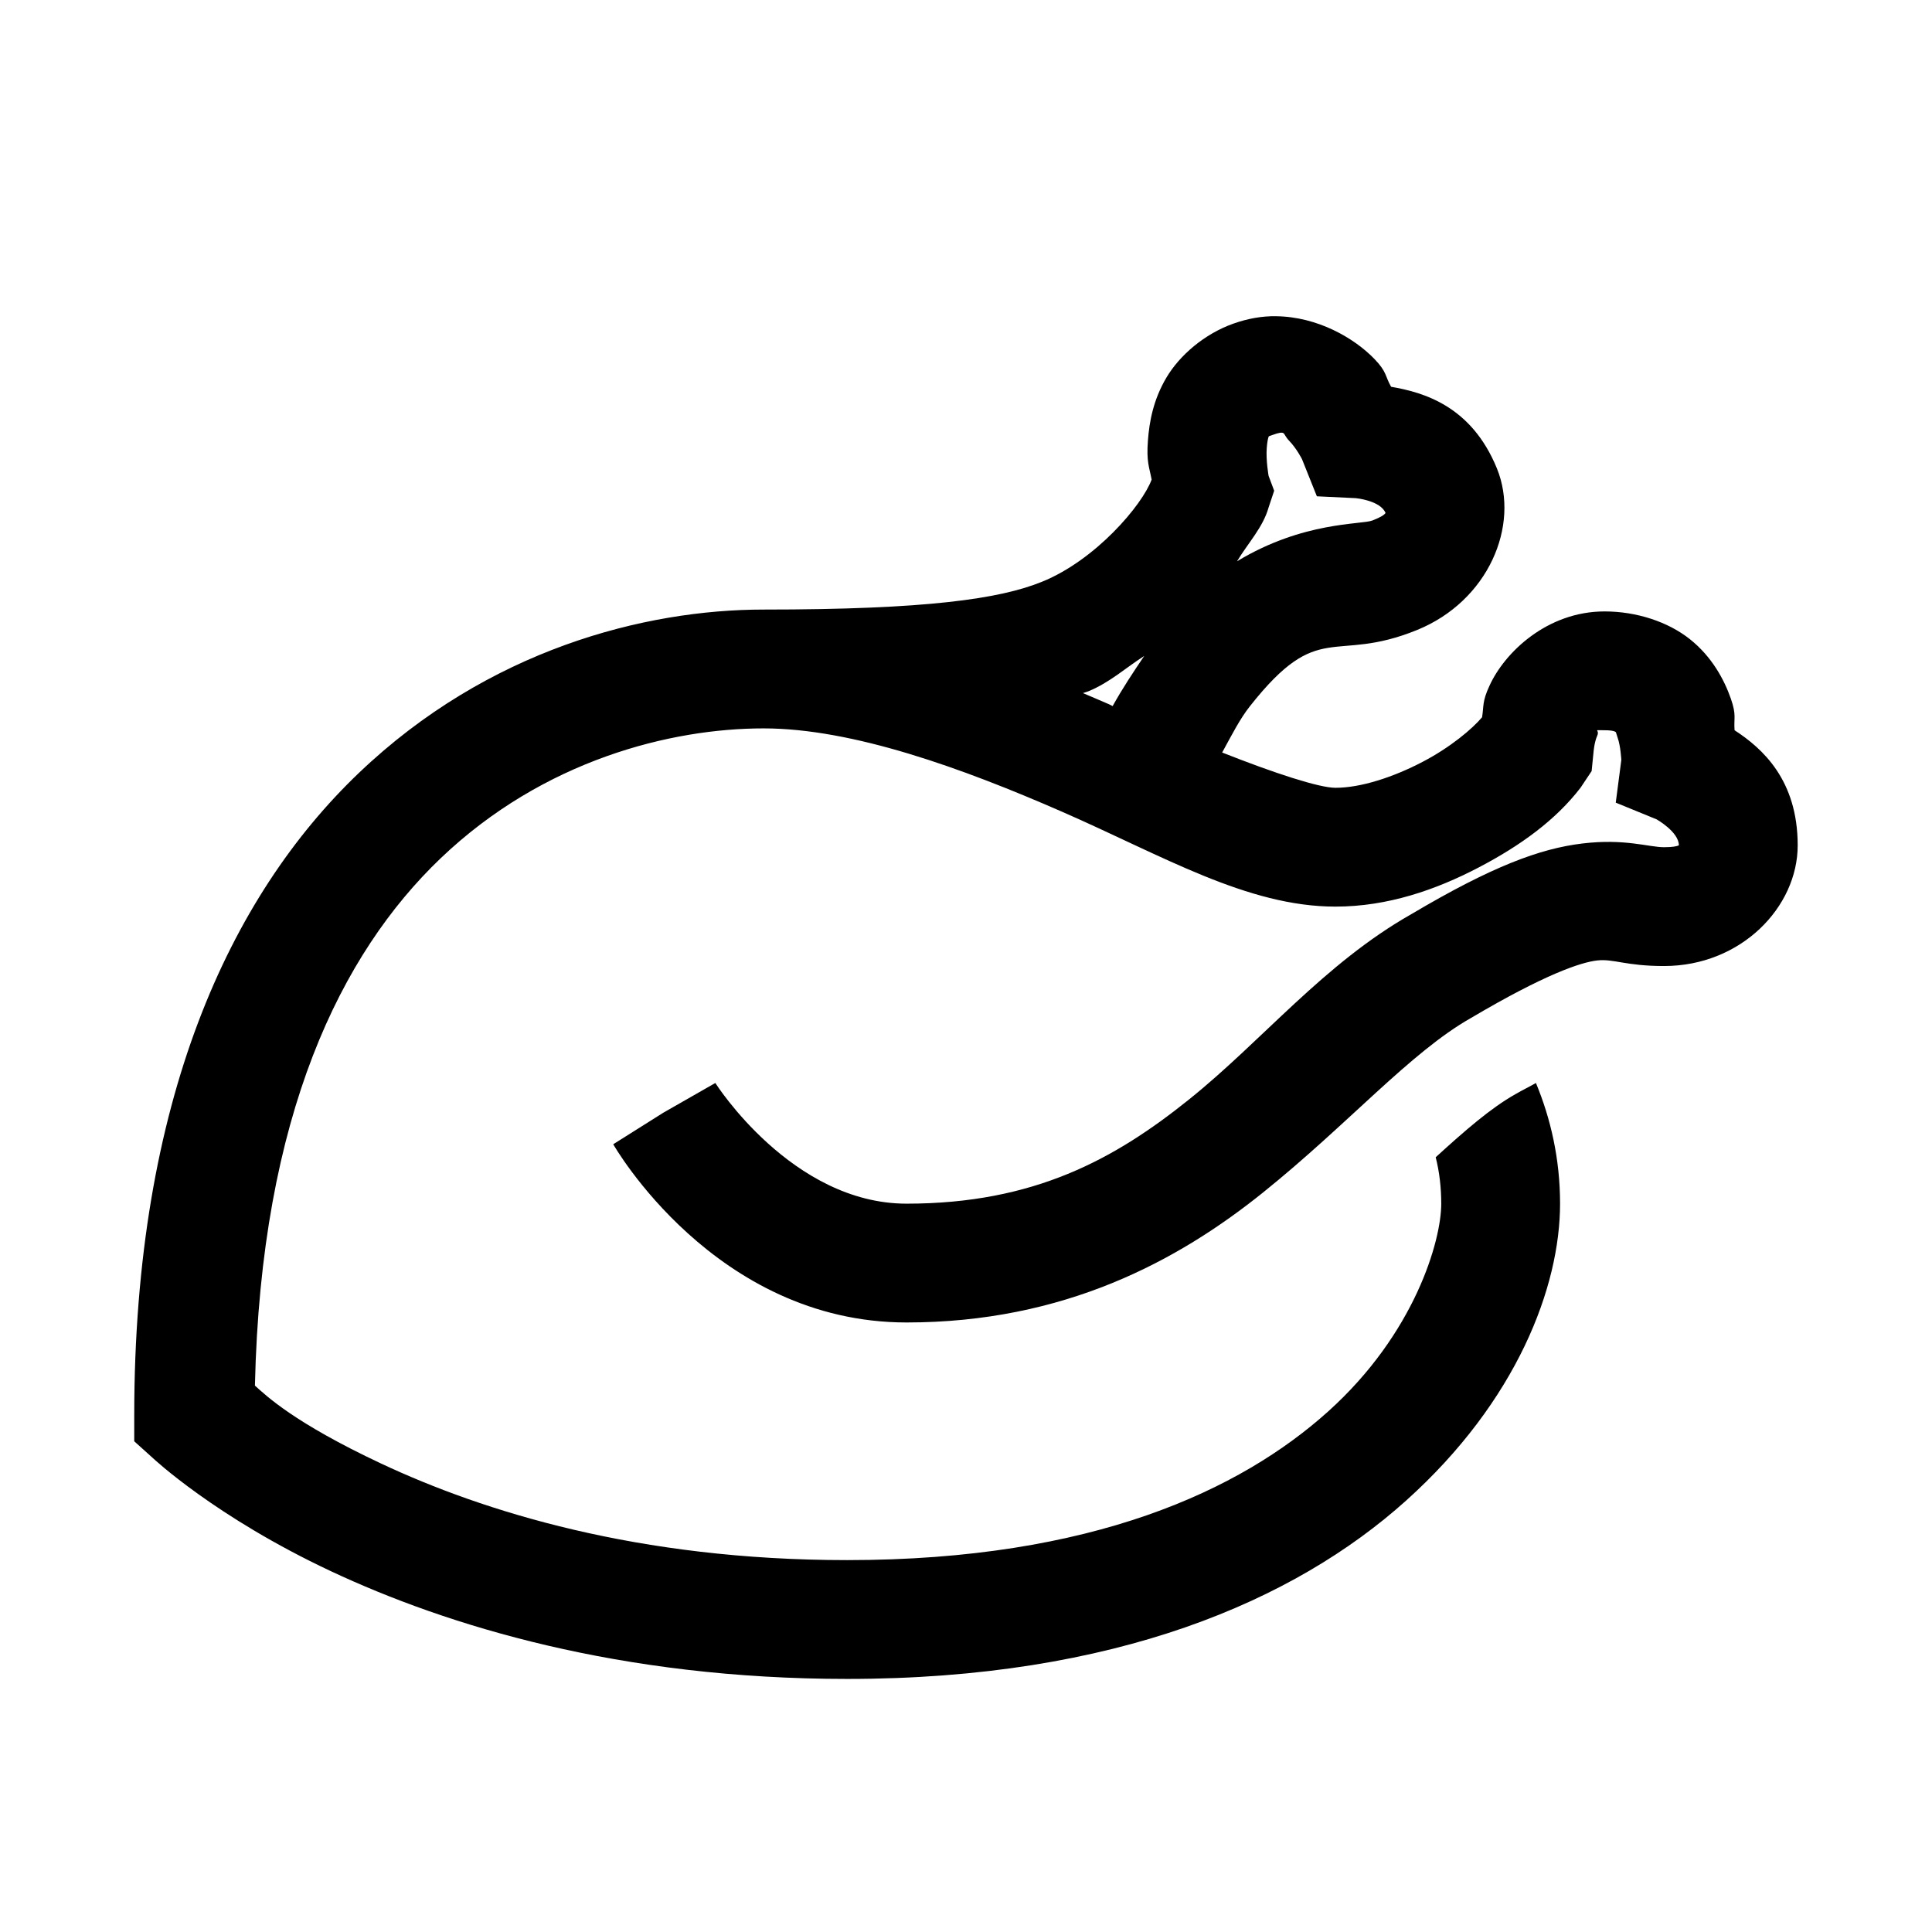
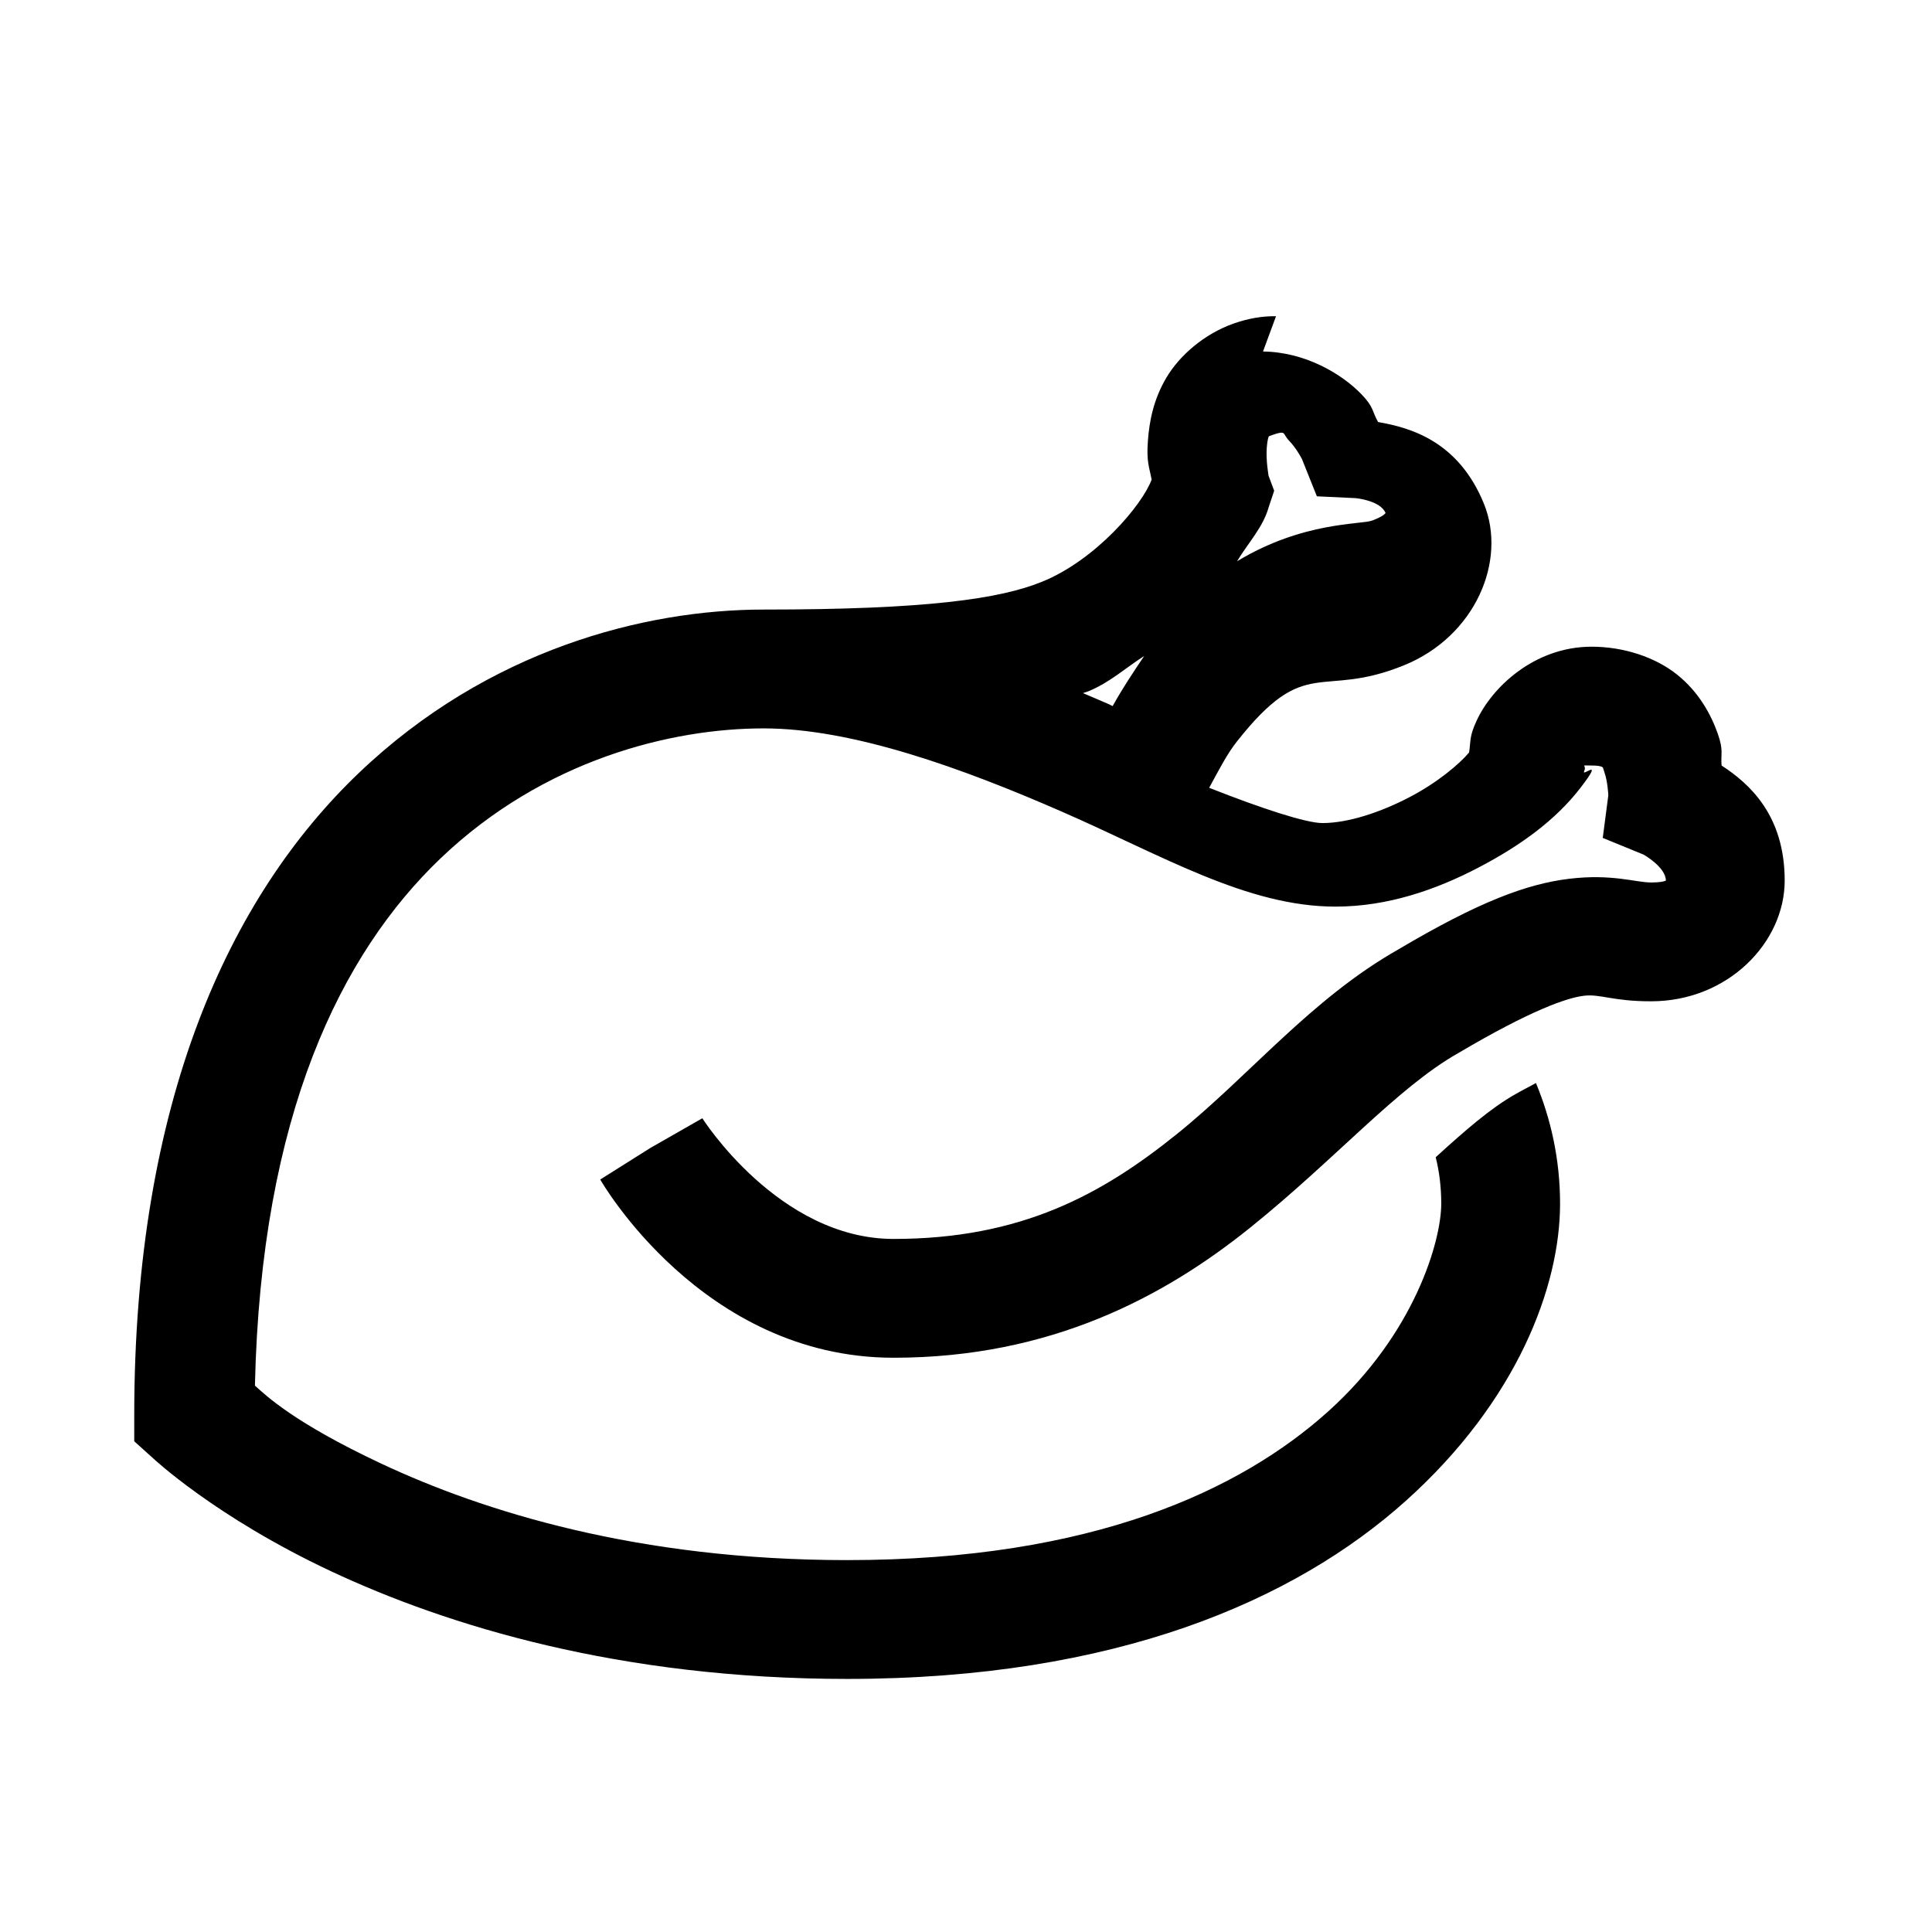
<svg xmlns="http://www.w3.org/2000/svg" fill="#000000" width="800px" height="800px" version="1.1" viewBox="144 144 512 512">
-   <path d="m482.16 227.8c-3.691-0.059-7.504 0.617-11.316 1.969-7.629 2.707-14.207 8.363-17.715 14.27-3.504 5.902-4.551 11.746-4.918 16.727-0.43 5.66 0.367 7.012 0.984 10.332-2.523 6.828-14.883 21.34-29.027 27.059-11.133 4.555-30.629 7.383-73.801 7.383-31.488 0-73 10.578-107.26 43.297-34.254 32.715-59.531 86.961-59.531 170.23v6.887l4.918 4.43s16.547 15.621 47.234 30.012 76.508 28.535 136.78 28.535c71.156 0 118.63-20.785 148.09-47.23 29.461-26.445 40.836-56.766 40.836-78.719 0-11.934-2.519-22.633-6.394-31.98-1.598 0.922-3.504 1.844-5.41 2.949-6.582 3.691-13.531 9.781-21.156 16.73 0.98 3.812 1.473 8.055 1.473 12.301 0 9.777-6.949 34.375-30.012 55.102s-62.297 39.359-127.43 39.359c-55.414 0-96.496-12.914-123.49-25.582-23.188-10.887-30.504-18.02-33.457-20.664 1.598-71.77 22.879-114.57 49.199-139.73 27.367-26.137 61.133-34.438 85.609-34.438 23.555 0 52.645 10.516 79.211 22.141 26.57 11.621 48.953 25.09 72.324 25.09 13.898 0 26.691-4.488 37.883-10.332 11.195-5.844 20.48-12.605 27.062-21.156l2.953-4.426 0.492-4.922s0.184-2.644 0.98-4.426c0.801-1.785-1.473-1.477 1.969-1.477 2.644 0 2.891 0.492 2.953 0.492s0.121 0.367 0.492 1.473c0.801 2.215 0.984 5.906 0.984 5.906l-1.477 11.316 10.824 4.426s5.902 3.324 5.902 6.891c-0.551 0.246-1.598 0.492-3.934 0.492-4.059 0-10.395-2.34-21.648-0.984-11.254 1.352-23.984 6.086-45.266 18.695-23.246 13.16-39.48 33.516-59.039 49.199-19.559 15.684-40.898 27.555-74.785 27.555-30.441 0-50.676-31.98-50.676-31.98l-13.777 7.871-13.281 8.363s26.812 47.23 77.734 47.23c41.758 0 71.895-16.297 94.465-34.438 22.57-18.145 39.113-37.207 55.105-46.25 19.555-11.562 29.09-14.758 33.453-15.25 4.367-0.492 7.504 1.477 17.715 1.477 20.418 0 35.422-15.621 35.422-31.98 0-17.344-9.348-25.707-16.727-30.504-0.246-3.324 0.555-3.938-0.984-8.367-1.785-5.102-5.043-11.129-10.824-15.742s-14.145-7.379-22.633-7.379c-15.25 0-26.504 10.883-30.504 19.68-1.969 4.242-1.477 5.289-1.969 8.363-2.582 3.074-8.426 7.996-15.742 11.809-7.75 4.059-16.359 6.887-23.125 6.887-4.305 0-16.176-3.875-30.012-9.348 2.523-4.613 4.734-8.98 7.379-12.301 18.453-23.367 21.895-11.07 44.281-20.172 18.879-7.688 27.305-27.676 21.156-42.805-6.766-16.605-19.496-20.172-28.043-21.648-1.66-2.887-1.047-3.871-4.43-7.379-5.352-5.535-15.066-11.191-26.074-11.316zm1.965 30.996c0.371 0.246 0.492 0.922 1.477 1.969 2.031 2.09 3.445 4.922 3.445 4.922l3.938 9.84 10.332 0.492s6.516 0.613 7.871 3.934c-0.371 0.492-1.109 1.047-3.445 1.969-2.953 1.168-18.328 0.184-35.914 10.824 2.828-4.734 6.887-8.98 8.363-14.27l1.477-4.426-1.477-3.938s-0.738-4.121-0.492-7.379c0.121-1.66 0.367-2.707 0.492-2.953 0.121-0.246-0.184-0.062 0.984-0.492 1.844-0.676 2.582-0.738 2.949-0.492zm-36.898 59.043c-2.953 4.363-5.844 8.73-8.363 13.281-0.371-0.184-0.617-0.305-0.984-0.492-2.215-0.984-4.613-1.965-6.887-2.949 0.492-0.188 1.043-0.309 1.473-0.492 5.66-2.34 9.781-6.152 14.762-9.348z" />
+   <path d="m482.16 227.8c-3.691-0.059-7.504 0.617-11.316 1.969-7.629 2.707-14.207 8.363-17.715 14.27-3.504 5.902-4.551 11.746-4.918 16.727-0.43 5.66 0.367 7.012 0.984 10.332-2.523 6.828-14.883 21.34-29.027 27.059-11.133 4.555-30.629 7.383-73.801 7.383-31.488 0-73 10.578-107.26 43.297-34.254 32.715-59.531 86.961-59.531 170.23v6.887l4.918 4.43s16.547 15.621 47.234 30.012 76.508 28.535 136.78 28.535c71.156 0 118.63-20.785 148.09-47.23 29.461-26.445 40.836-56.766 40.836-78.719 0-11.934-2.519-22.633-6.394-31.98-1.598 0.922-3.504 1.844-5.41 2.949-6.582 3.691-13.531 9.781-21.156 16.73 0.98 3.812 1.473 8.055 1.473 12.301 0 9.777-6.949 34.375-30.012 55.102s-62.297 39.359-127.43 39.359c-55.414 0-96.496-12.914-123.49-25.582-23.188-10.887-30.504-18.02-33.457-20.664 1.598-71.77 22.879-114.57 49.199-139.73 27.367-26.137 61.133-34.438 85.609-34.438 23.555 0 52.645 10.516 79.211 22.141 26.57 11.621 48.953 25.09 72.324 25.09 13.898 0 26.691-4.488 37.883-10.332 11.195-5.844 20.48-12.605 27.062-21.156s0.184-2.644 0.98-4.426c0.801-1.785-1.473-1.477 1.969-1.477 2.644 0 2.891 0.492 2.953 0.492s0.121 0.367 0.492 1.473c0.801 2.215 0.984 5.906 0.984 5.906l-1.477 11.316 10.824 4.426s5.902 3.324 5.902 6.891c-0.551 0.246-1.598 0.492-3.934 0.492-4.059 0-10.395-2.34-21.648-0.984-11.254 1.352-23.984 6.086-45.266 18.695-23.246 13.16-39.48 33.516-59.039 49.199-19.559 15.684-40.898 27.555-74.785 27.555-30.441 0-50.676-31.98-50.676-31.98l-13.777 7.871-13.281 8.363s26.812 47.23 77.734 47.23c41.758 0 71.895-16.297 94.465-34.438 22.57-18.145 39.113-37.207 55.105-46.25 19.555-11.562 29.09-14.758 33.453-15.25 4.367-0.492 7.504 1.477 17.715 1.477 20.418 0 35.422-15.621 35.422-31.98 0-17.344-9.348-25.707-16.727-30.504-0.246-3.324 0.555-3.938-0.984-8.367-1.785-5.102-5.043-11.129-10.824-15.742s-14.145-7.379-22.633-7.379c-15.25 0-26.504 10.883-30.504 19.68-1.969 4.242-1.477 5.289-1.969 8.363-2.582 3.074-8.426 7.996-15.742 11.809-7.75 4.059-16.359 6.887-23.125 6.887-4.305 0-16.176-3.875-30.012-9.348 2.523-4.613 4.734-8.98 7.379-12.301 18.453-23.367 21.895-11.07 44.281-20.172 18.879-7.688 27.305-27.676 21.156-42.805-6.766-16.605-19.496-20.172-28.043-21.648-1.66-2.887-1.047-3.871-4.43-7.379-5.352-5.535-15.066-11.191-26.074-11.316zm1.965 30.996c0.371 0.246 0.492 0.922 1.477 1.969 2.031 2.09 3.445 4.922 3.445 4.922l3.938 9.84 10.332 0.492s6.516 0.613 7.871 3.934c-0.371 0.492-1.109 1.047-3.445 1.969-2.953 1.168-18.328 0.184-35.914 10.824 2.828-4.734 6.887-8.98 8.363-14.27l1.477-4.426-1.477-3.938s-0.738-4.121-0.492-7.379c0.121-1.66 0.367-2.707 0.492-2.953 0.121-0.246-0.184-0.062 0.984-0.492 1.844-0.676 2.582-0.738 2.949-0.492zm-36.898 59.043c-2.953 4.363-5.844 8.73-8.363 13.281-0.371-0.184-0.617-0.305-0.984-0.492-2.215-0.984-4.613-1.965-6.887-2.949 0.492-0.188 1.043-0.309 1.473-0.492 5.66-2.34 9.781-6.152 14.762-9.348z" />
</svg>